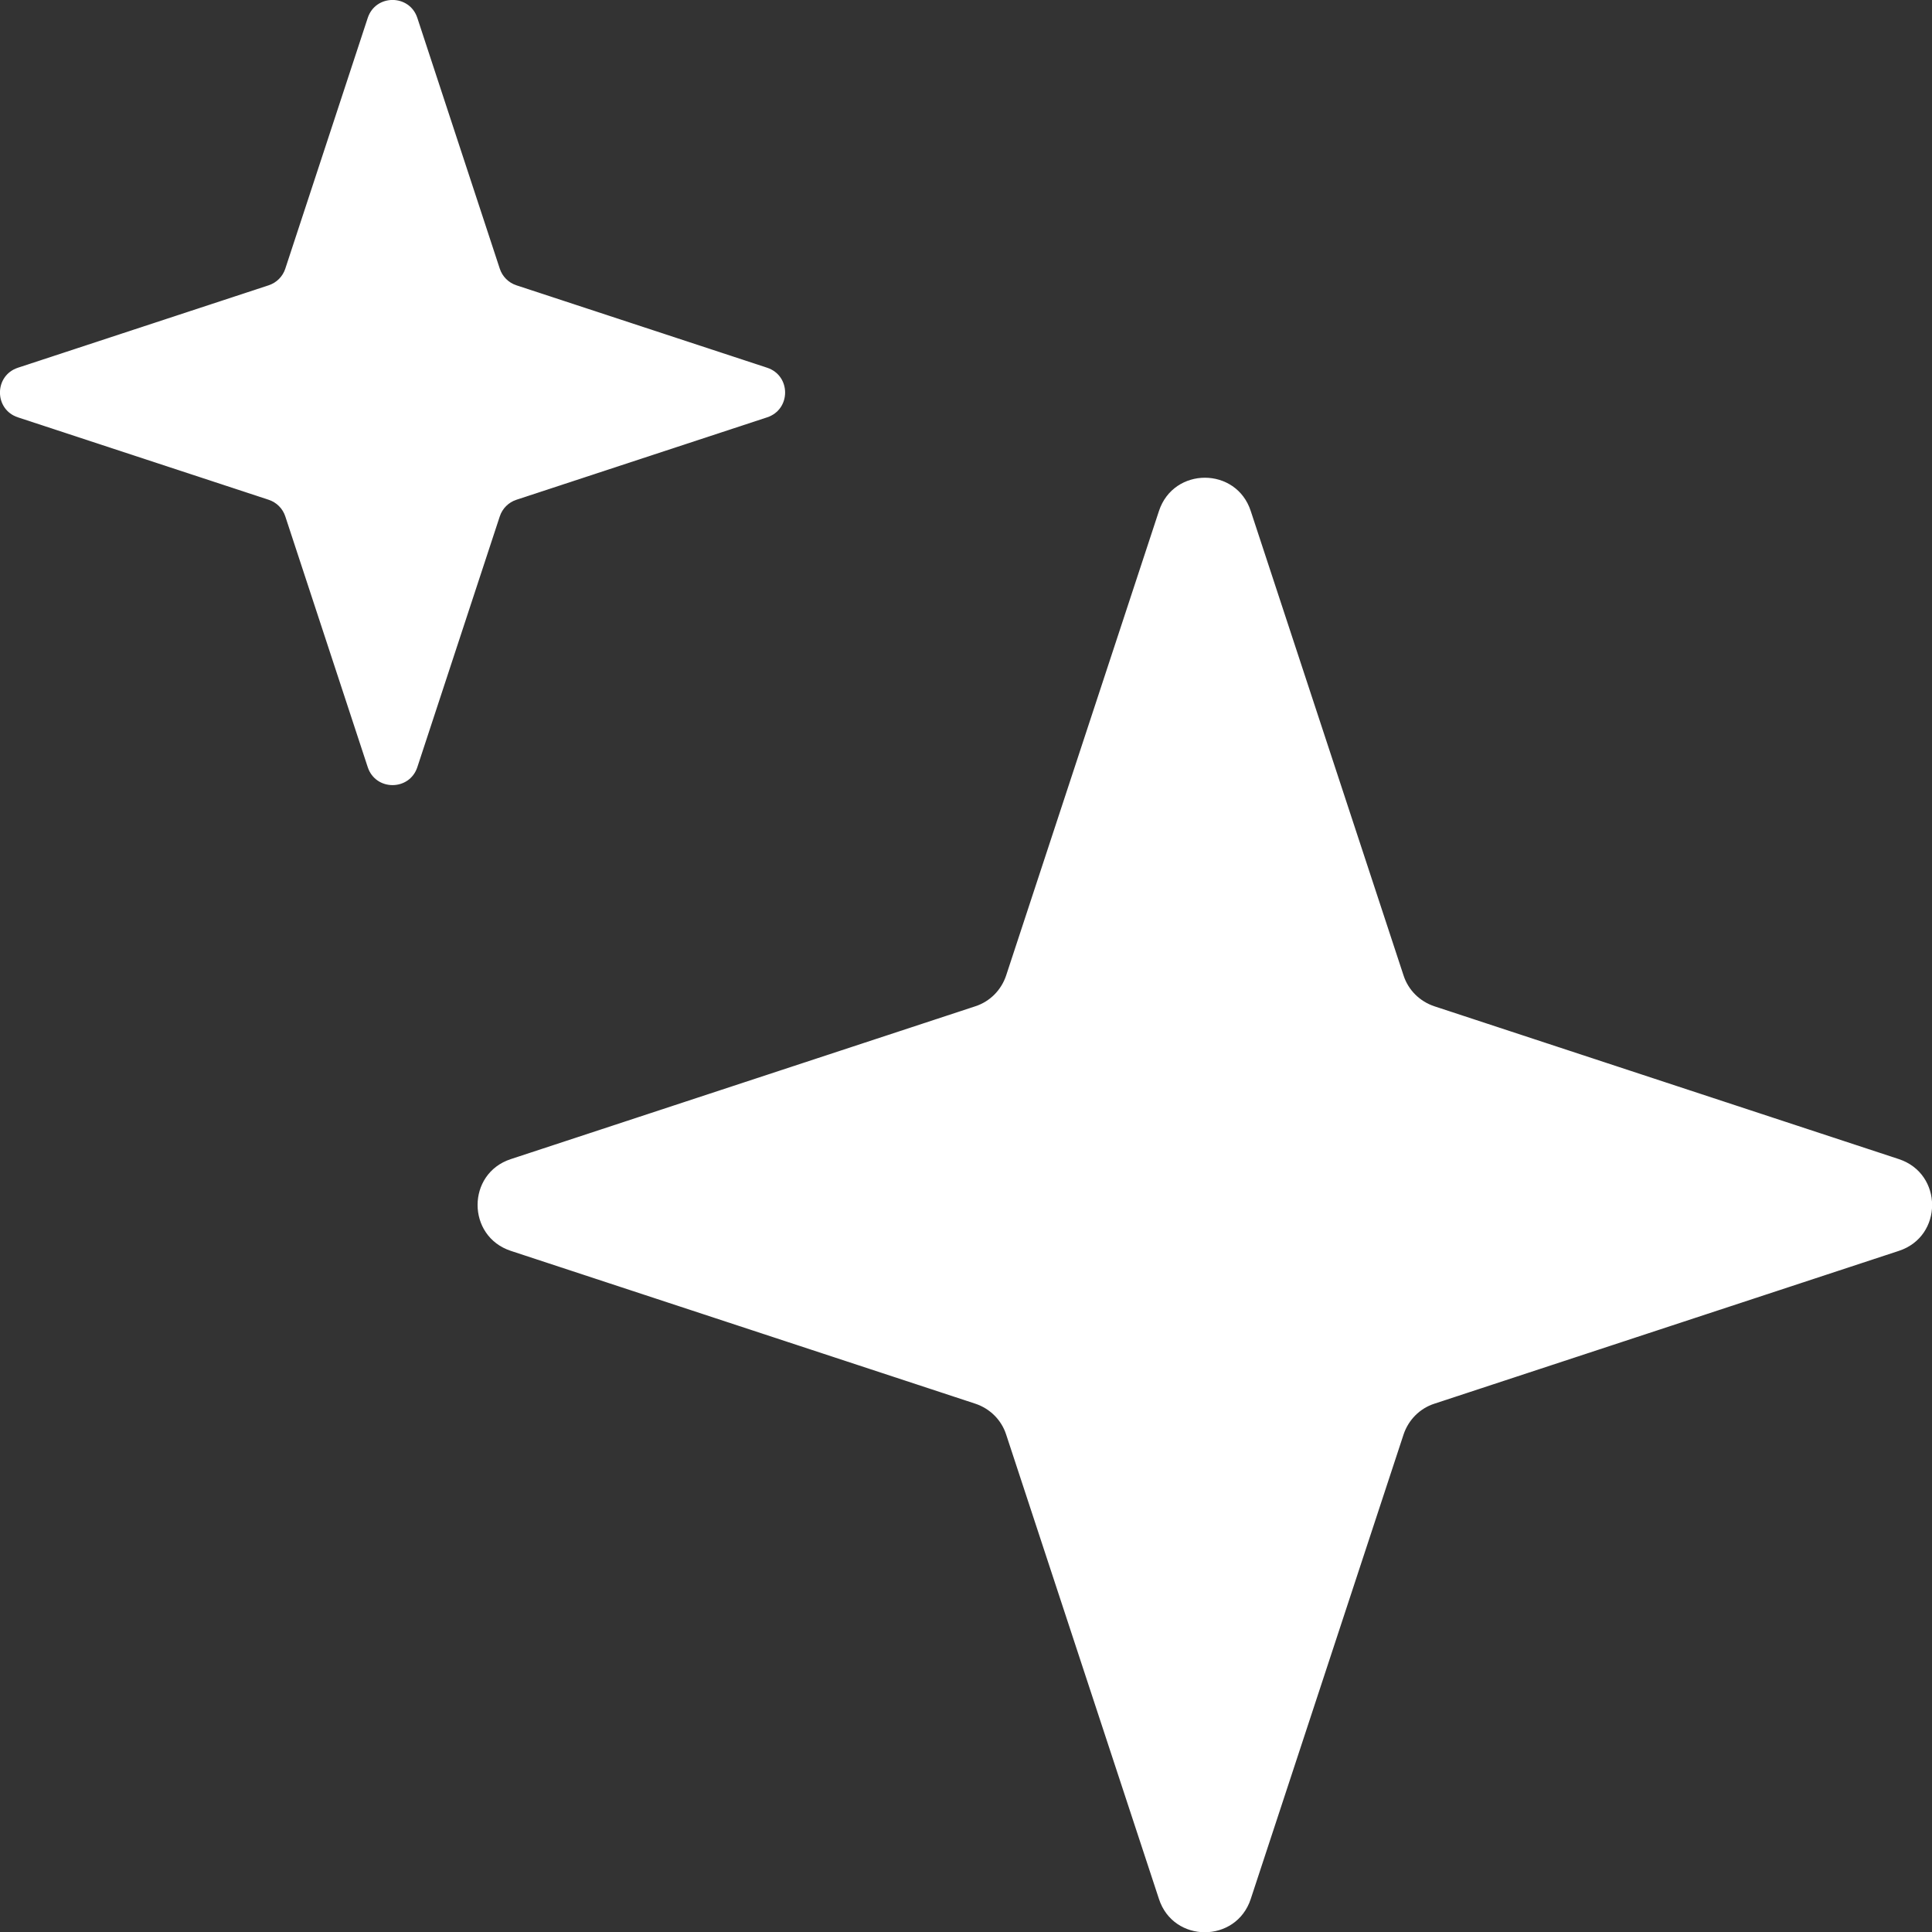
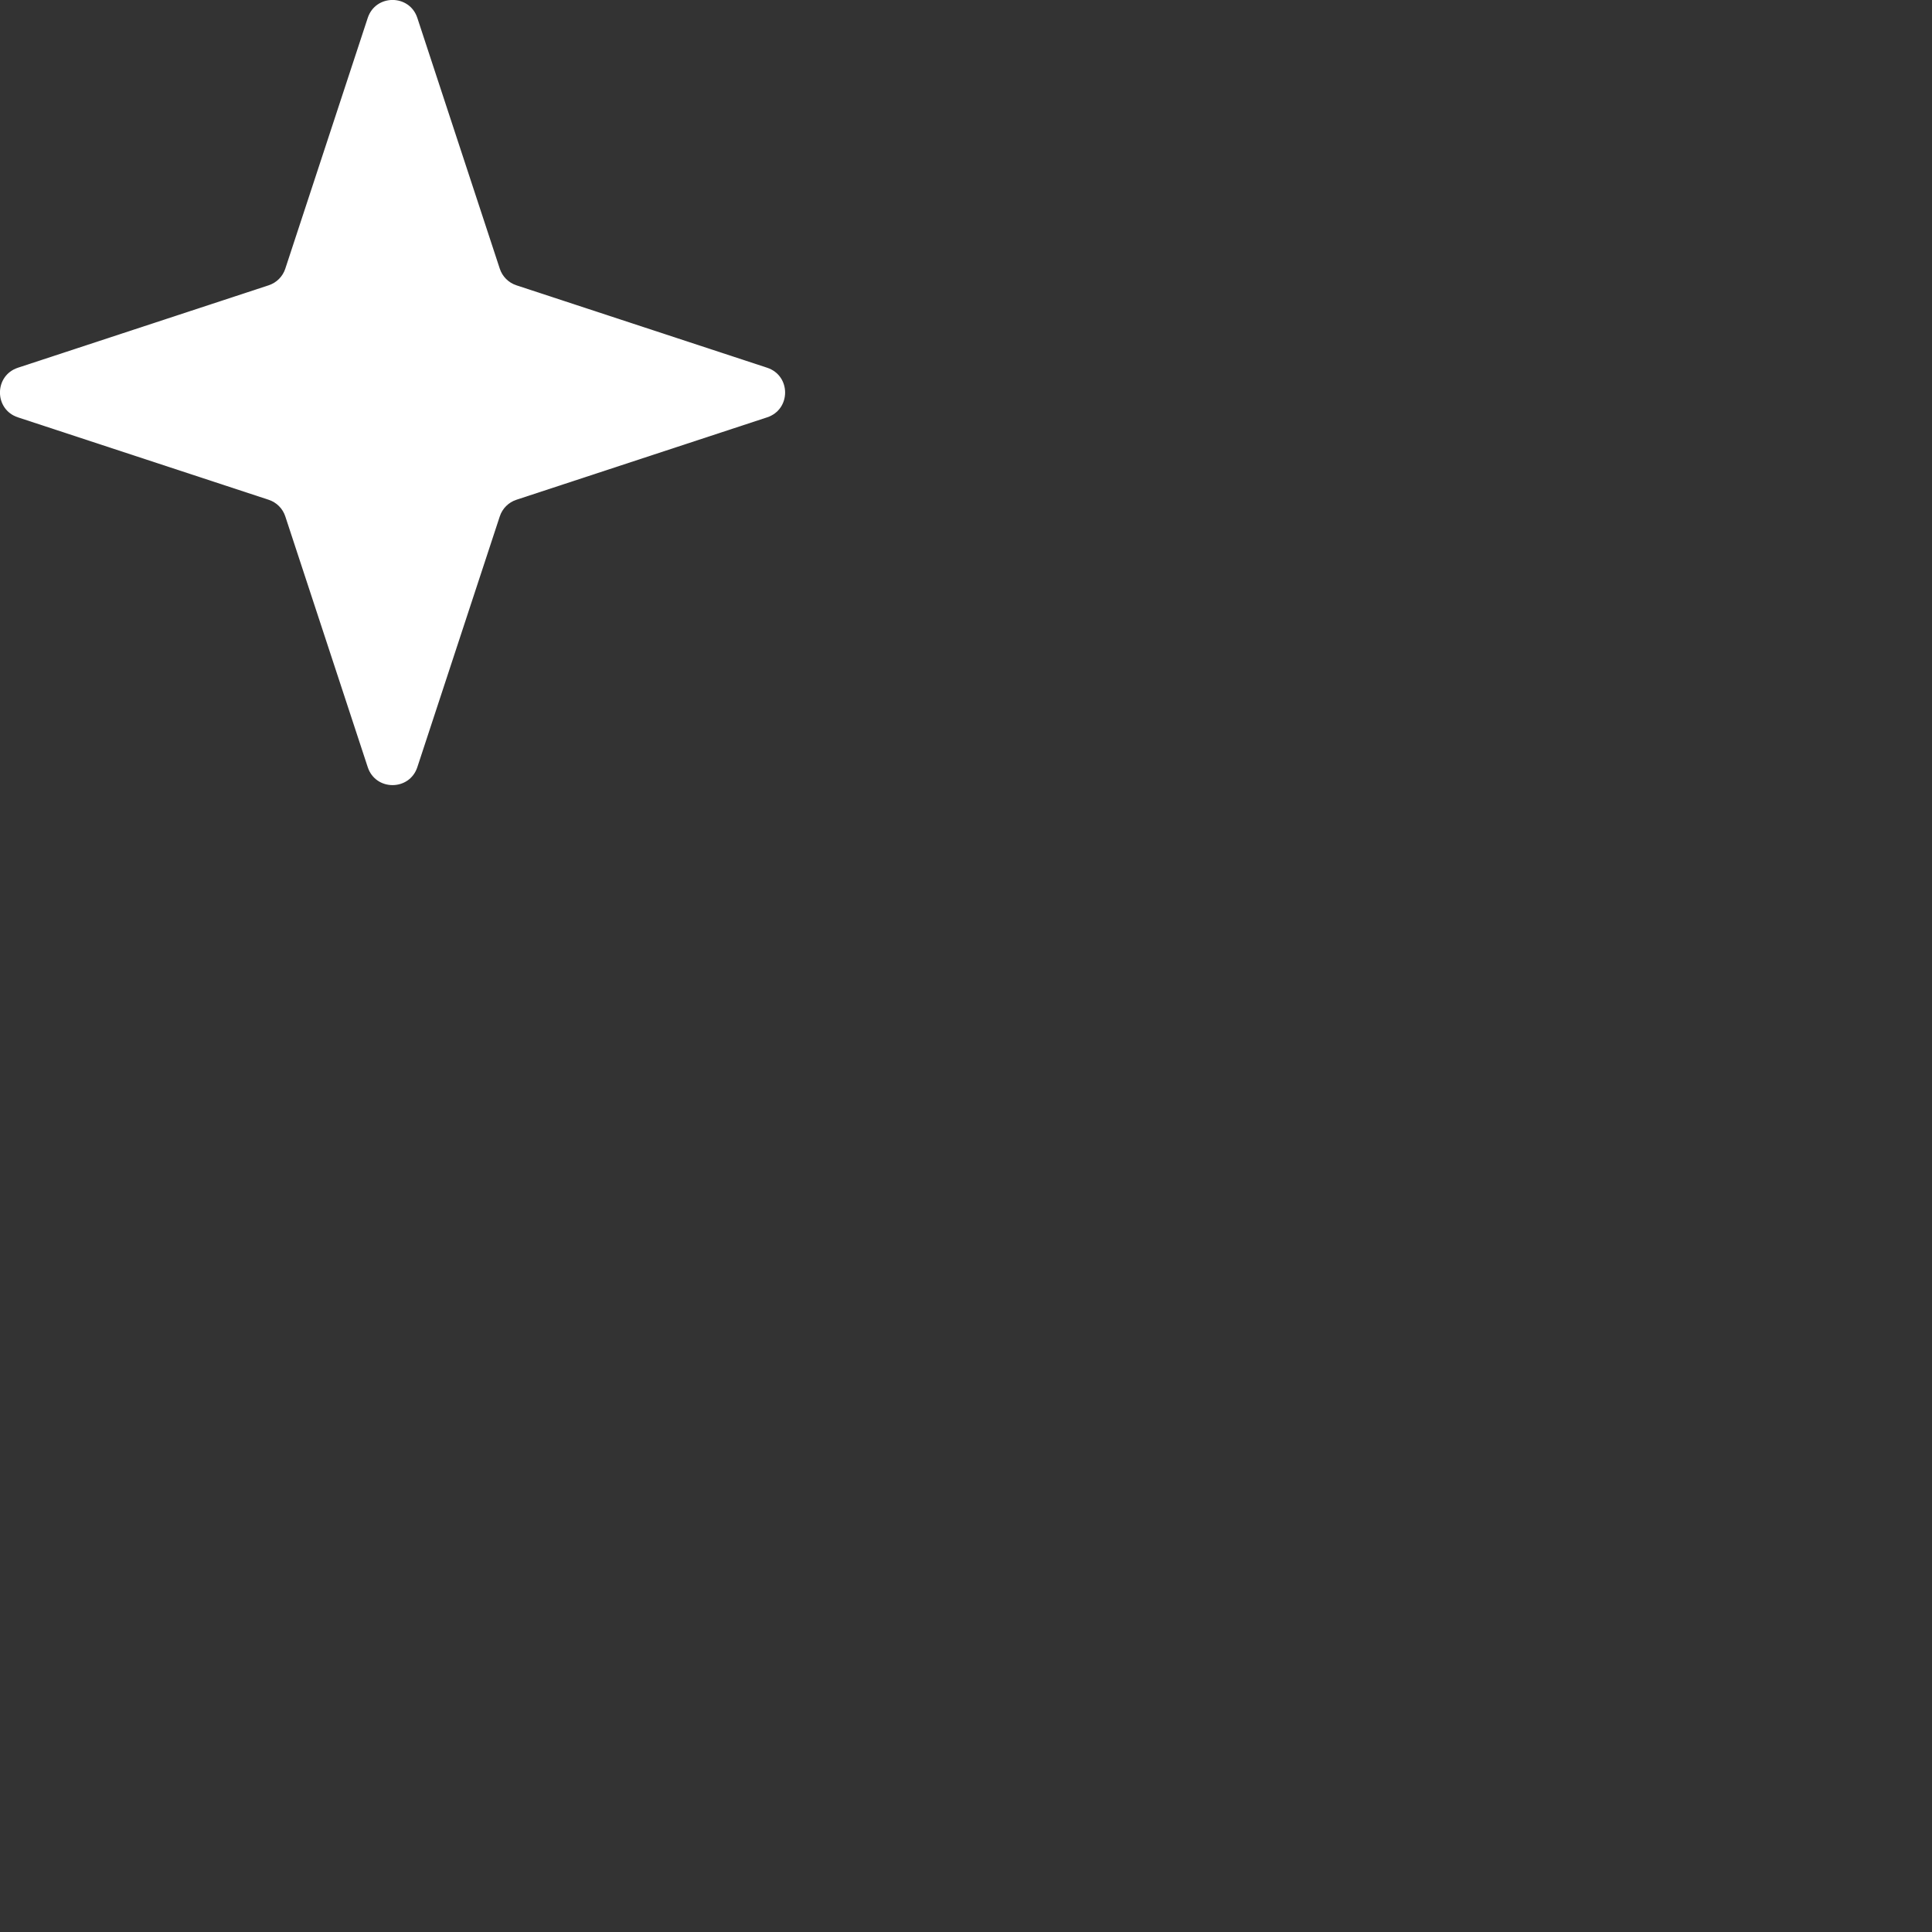
<svg xmlns="http://www.w3.org/2000/svg" id="Calque_1" data-name="Calque 1" viewBox="0 0 13.476 13.478">
  <rect x="0" y="0" width="13.476" height="13.478" fill="#333333" stroke="none" />
  <defs>
    <style>
      .cls-1 {
        fill: #fff;
        stroke-width: 0px;
      }
    </style>
  </defs>
-   <path class="cls-1" d="m8.724,13.246c-.102.309-.539.309-.64,0l-1.066-3.24c-.033-.102-.113-.181-.215-.215l-3.24-1.066c-.309-.102-.309-.539,0-.64l3.24-1.066c.102-.033.181-.113.215-.215l1.066-3.24c.102-.309.539-.309.64,0l1.066,3.24c.033.102.113.181.215.215l3.24,1.066c.309.102.309.539,0,.64l-3.24,1.066c-.102.033-.181.113-.215.215l-1.066,3.24Z" />
  <path class="cls-1" d="m2.911,5.351c-.055.167-.291.167-.346,0l-.575-1.749c-.018-.055-.061-.098-.116-.116L.125,2.911c-.167-.055-.167-.291,0-.346l1.749-.575c.055-.018.098-.061.116-.116L2.565.125c.055-.167.291-.167.346 0l.575,1.749c.018.055.061.098.116.116l1.749.575c.167.055.167.291,0,.346l-1.749.575c-.055.018-.098.061-.116.116l-.575,1.749Z" />
</svg>